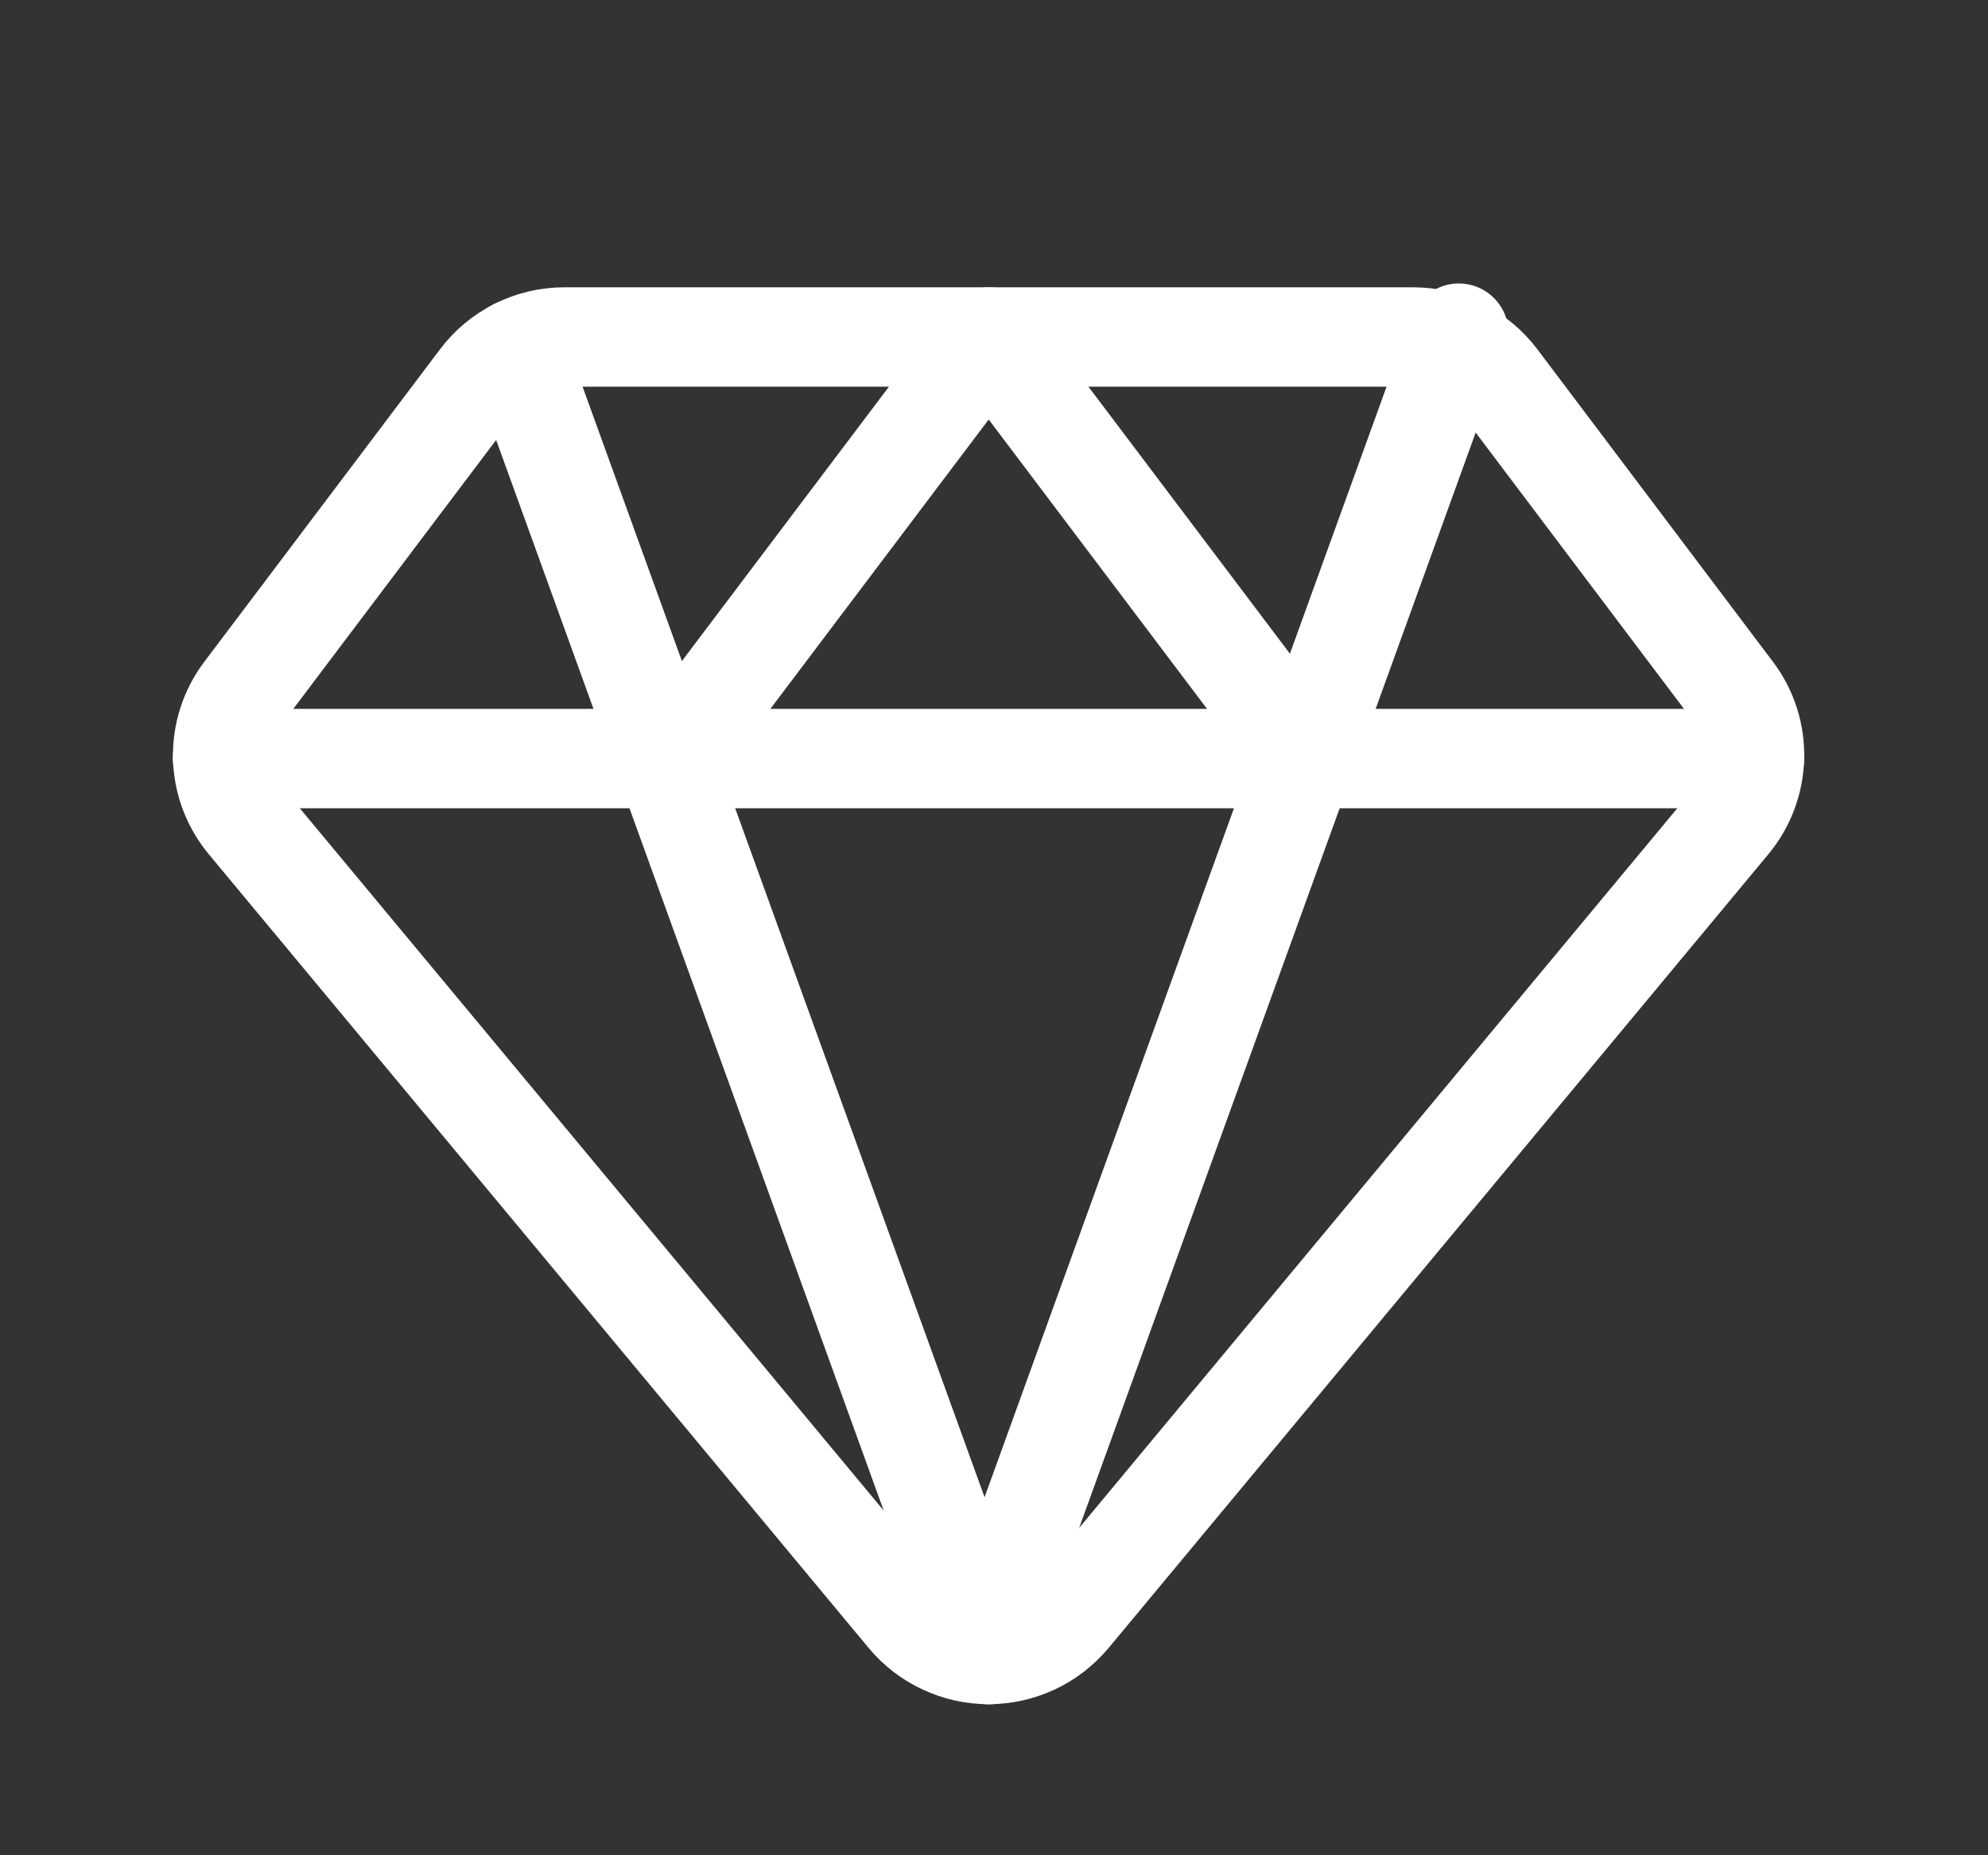
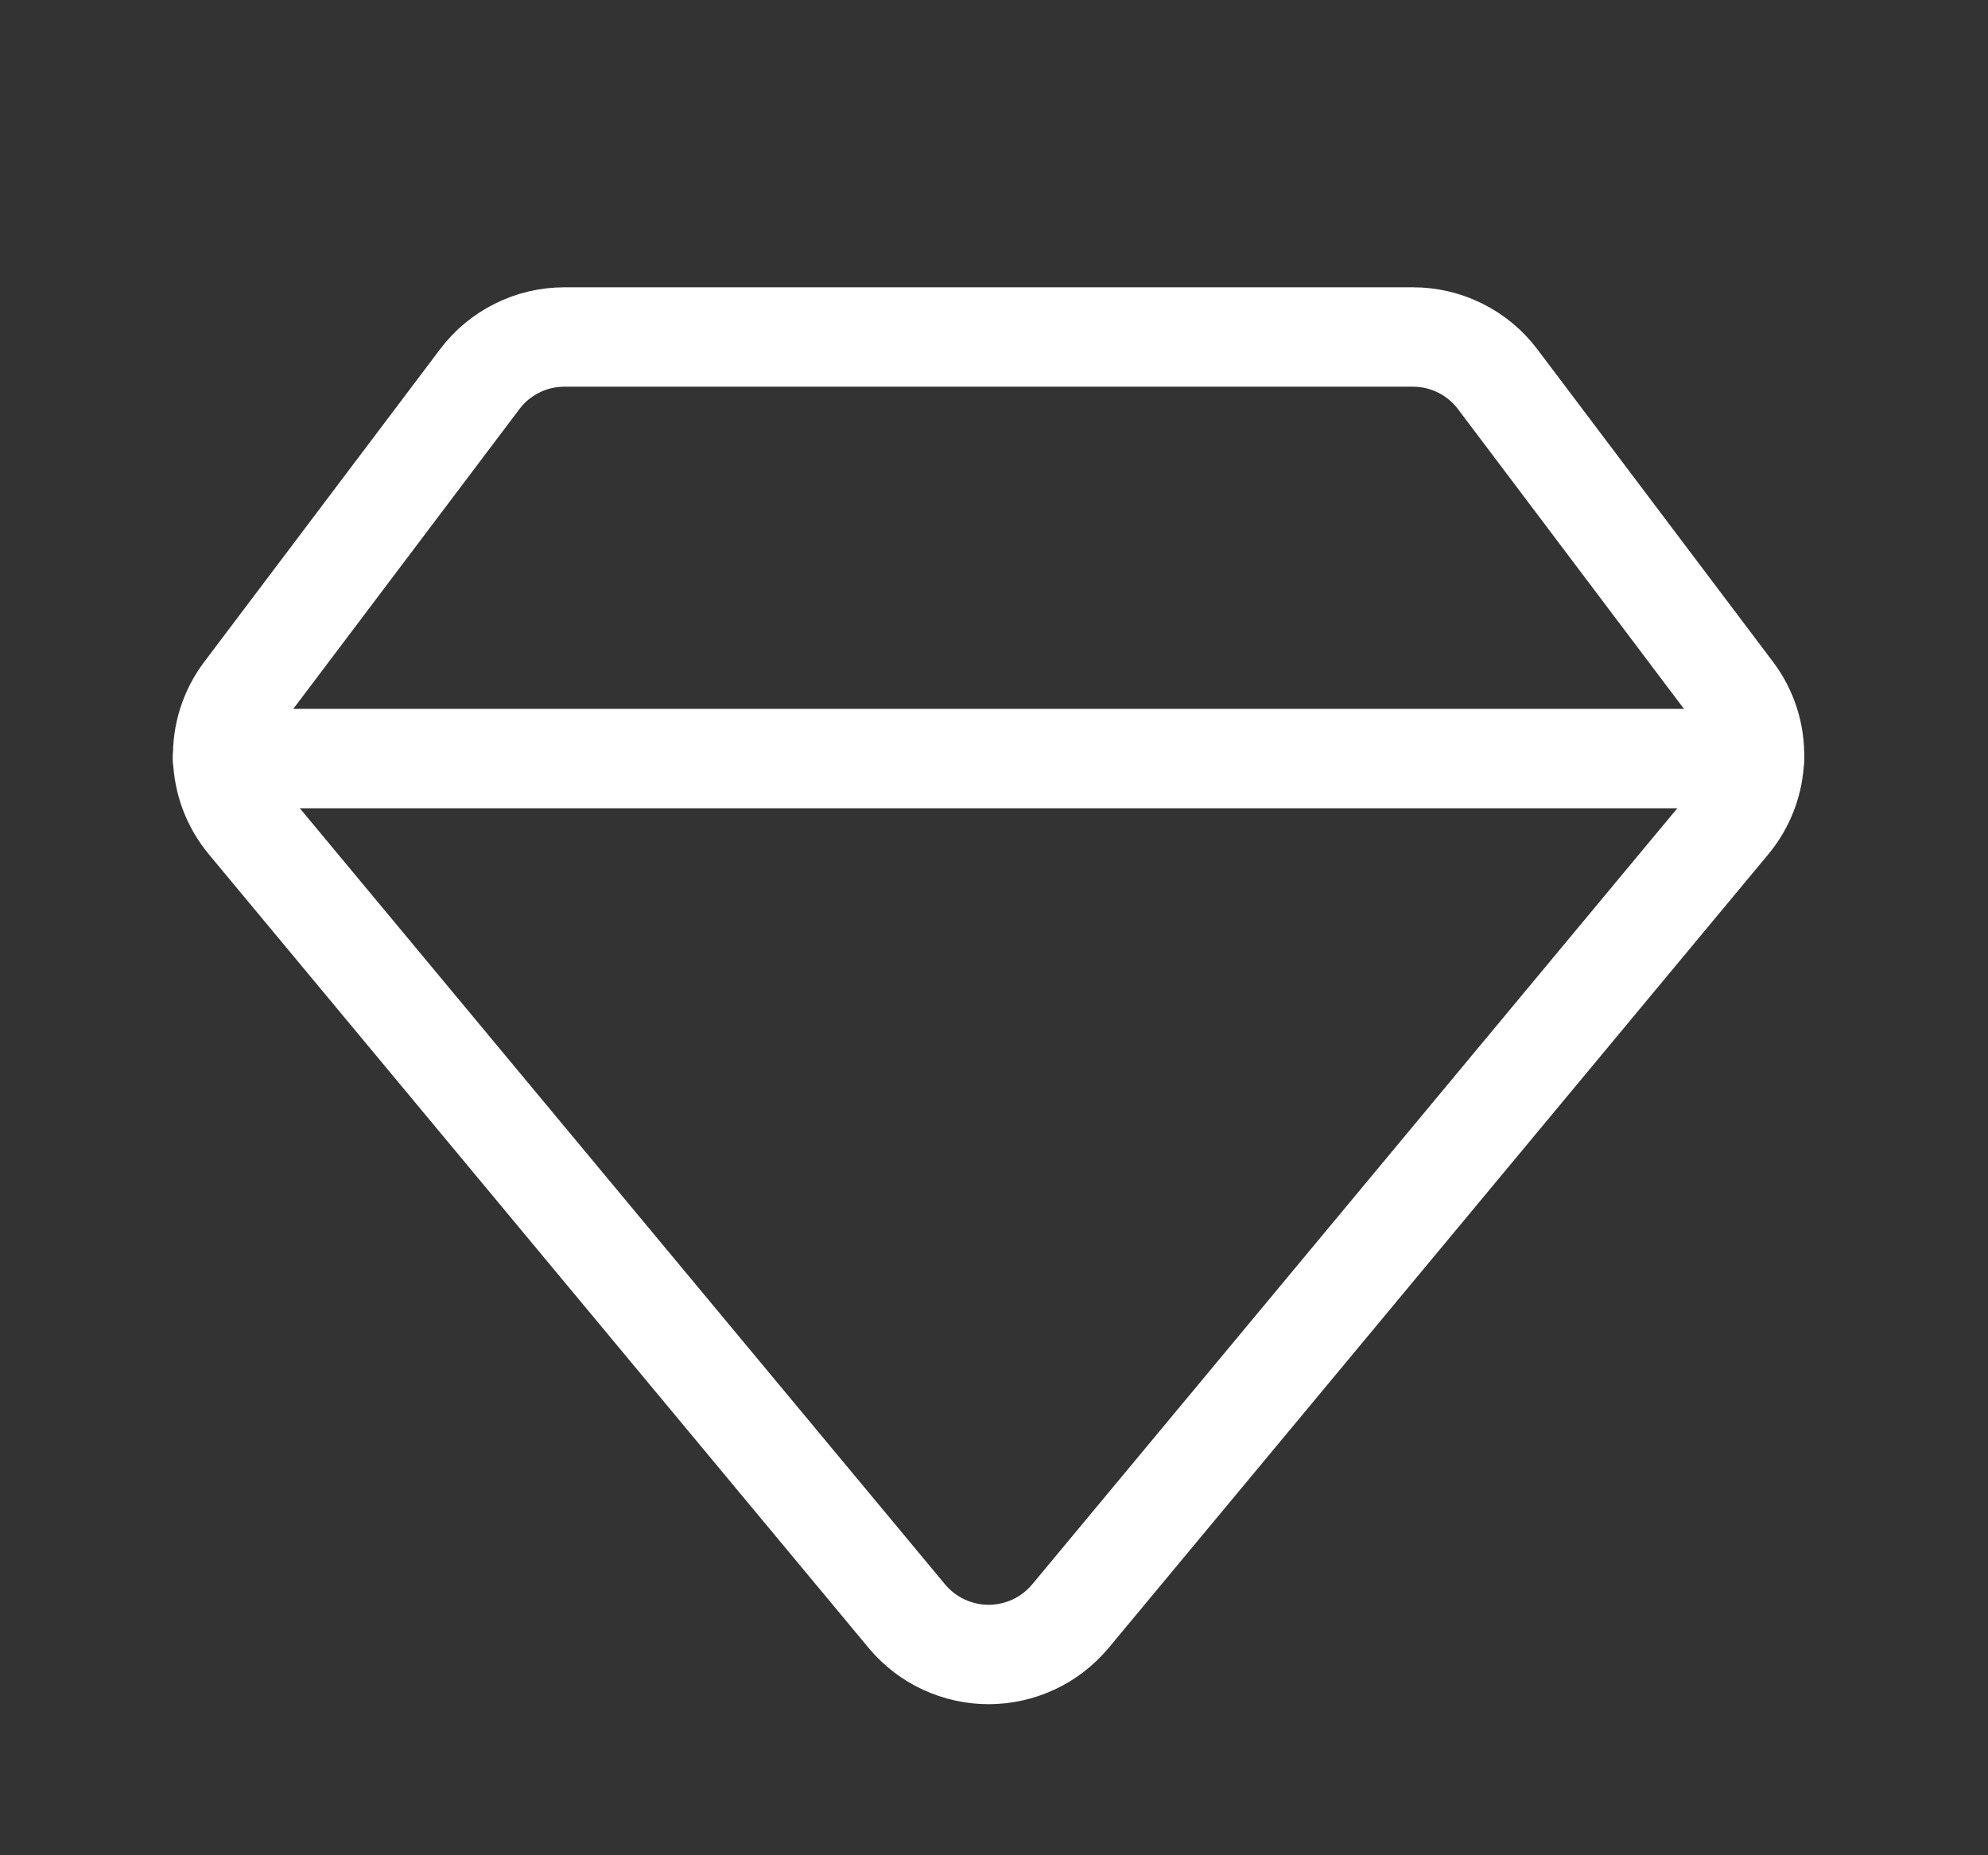
<svg xmlns="http://www.w3.org/2000/svg" width="15" height="14" viewBox="0 0 15 14" fill="none">
  <rect x="0" y="0" width="15" height="14" fill="#333333" stroke="none" />
  <path d="M11.3 2.861C11.225 2.762 11.129 2.682 11.018 2.627C10.906 2.571 10.784 2.543 10.66 2.543H4.26C4.135 2.543 4.013 2.571 3.902 2.627C3.791 2.682 3.694 2.762 3.62 2.861L1.84 5.221C1.732 5.364 1.676 5.54 1.68 5.719C1.685 5.898 1.75 6.07 1.865 6.208L6.846 12.2C6.921 12.289 7.015 12.361 7.121 12.41C7.227 12.459 7.342 12.485 7.459 12.485C7.576 12.485 7.692 12.459 7.798 12.41C7.904 12.361 7.997 12.289 8.073 12.2L13.053 6.208C13.168 6.07 13.233 5.898 13.238 5.719C13.243 5.54 13.187 5.364 13.079 5.221L11.3 2.861Z" stroke="white" stroke-width="0.75" stroke-linecap="round" stroke-linejoin="round" />
-   <path d="M3.893 2.631L7.46 12.486" stroke="white" stroke-width="0.75" stroke-linecap="round" stroke-linejoin="round" />
-   <path d="M11.007 2.514L7.44 12.369" stroke="white" stroke-width="0.75" stroke-linecap="round" stroke-linejoin="round" />
  <path d="M1.679 5.724H13.238" stroke="white" stroke-width="0.75" stroke-linecap="round" stroke-linejoin="round" />
-   <path d="M5.06 5.724L7.46 2.543L9.86 5.724" stroke="white" stroke-width="0.75" stroke-linecap="round" stroke-linejoin="round" />
</svg>